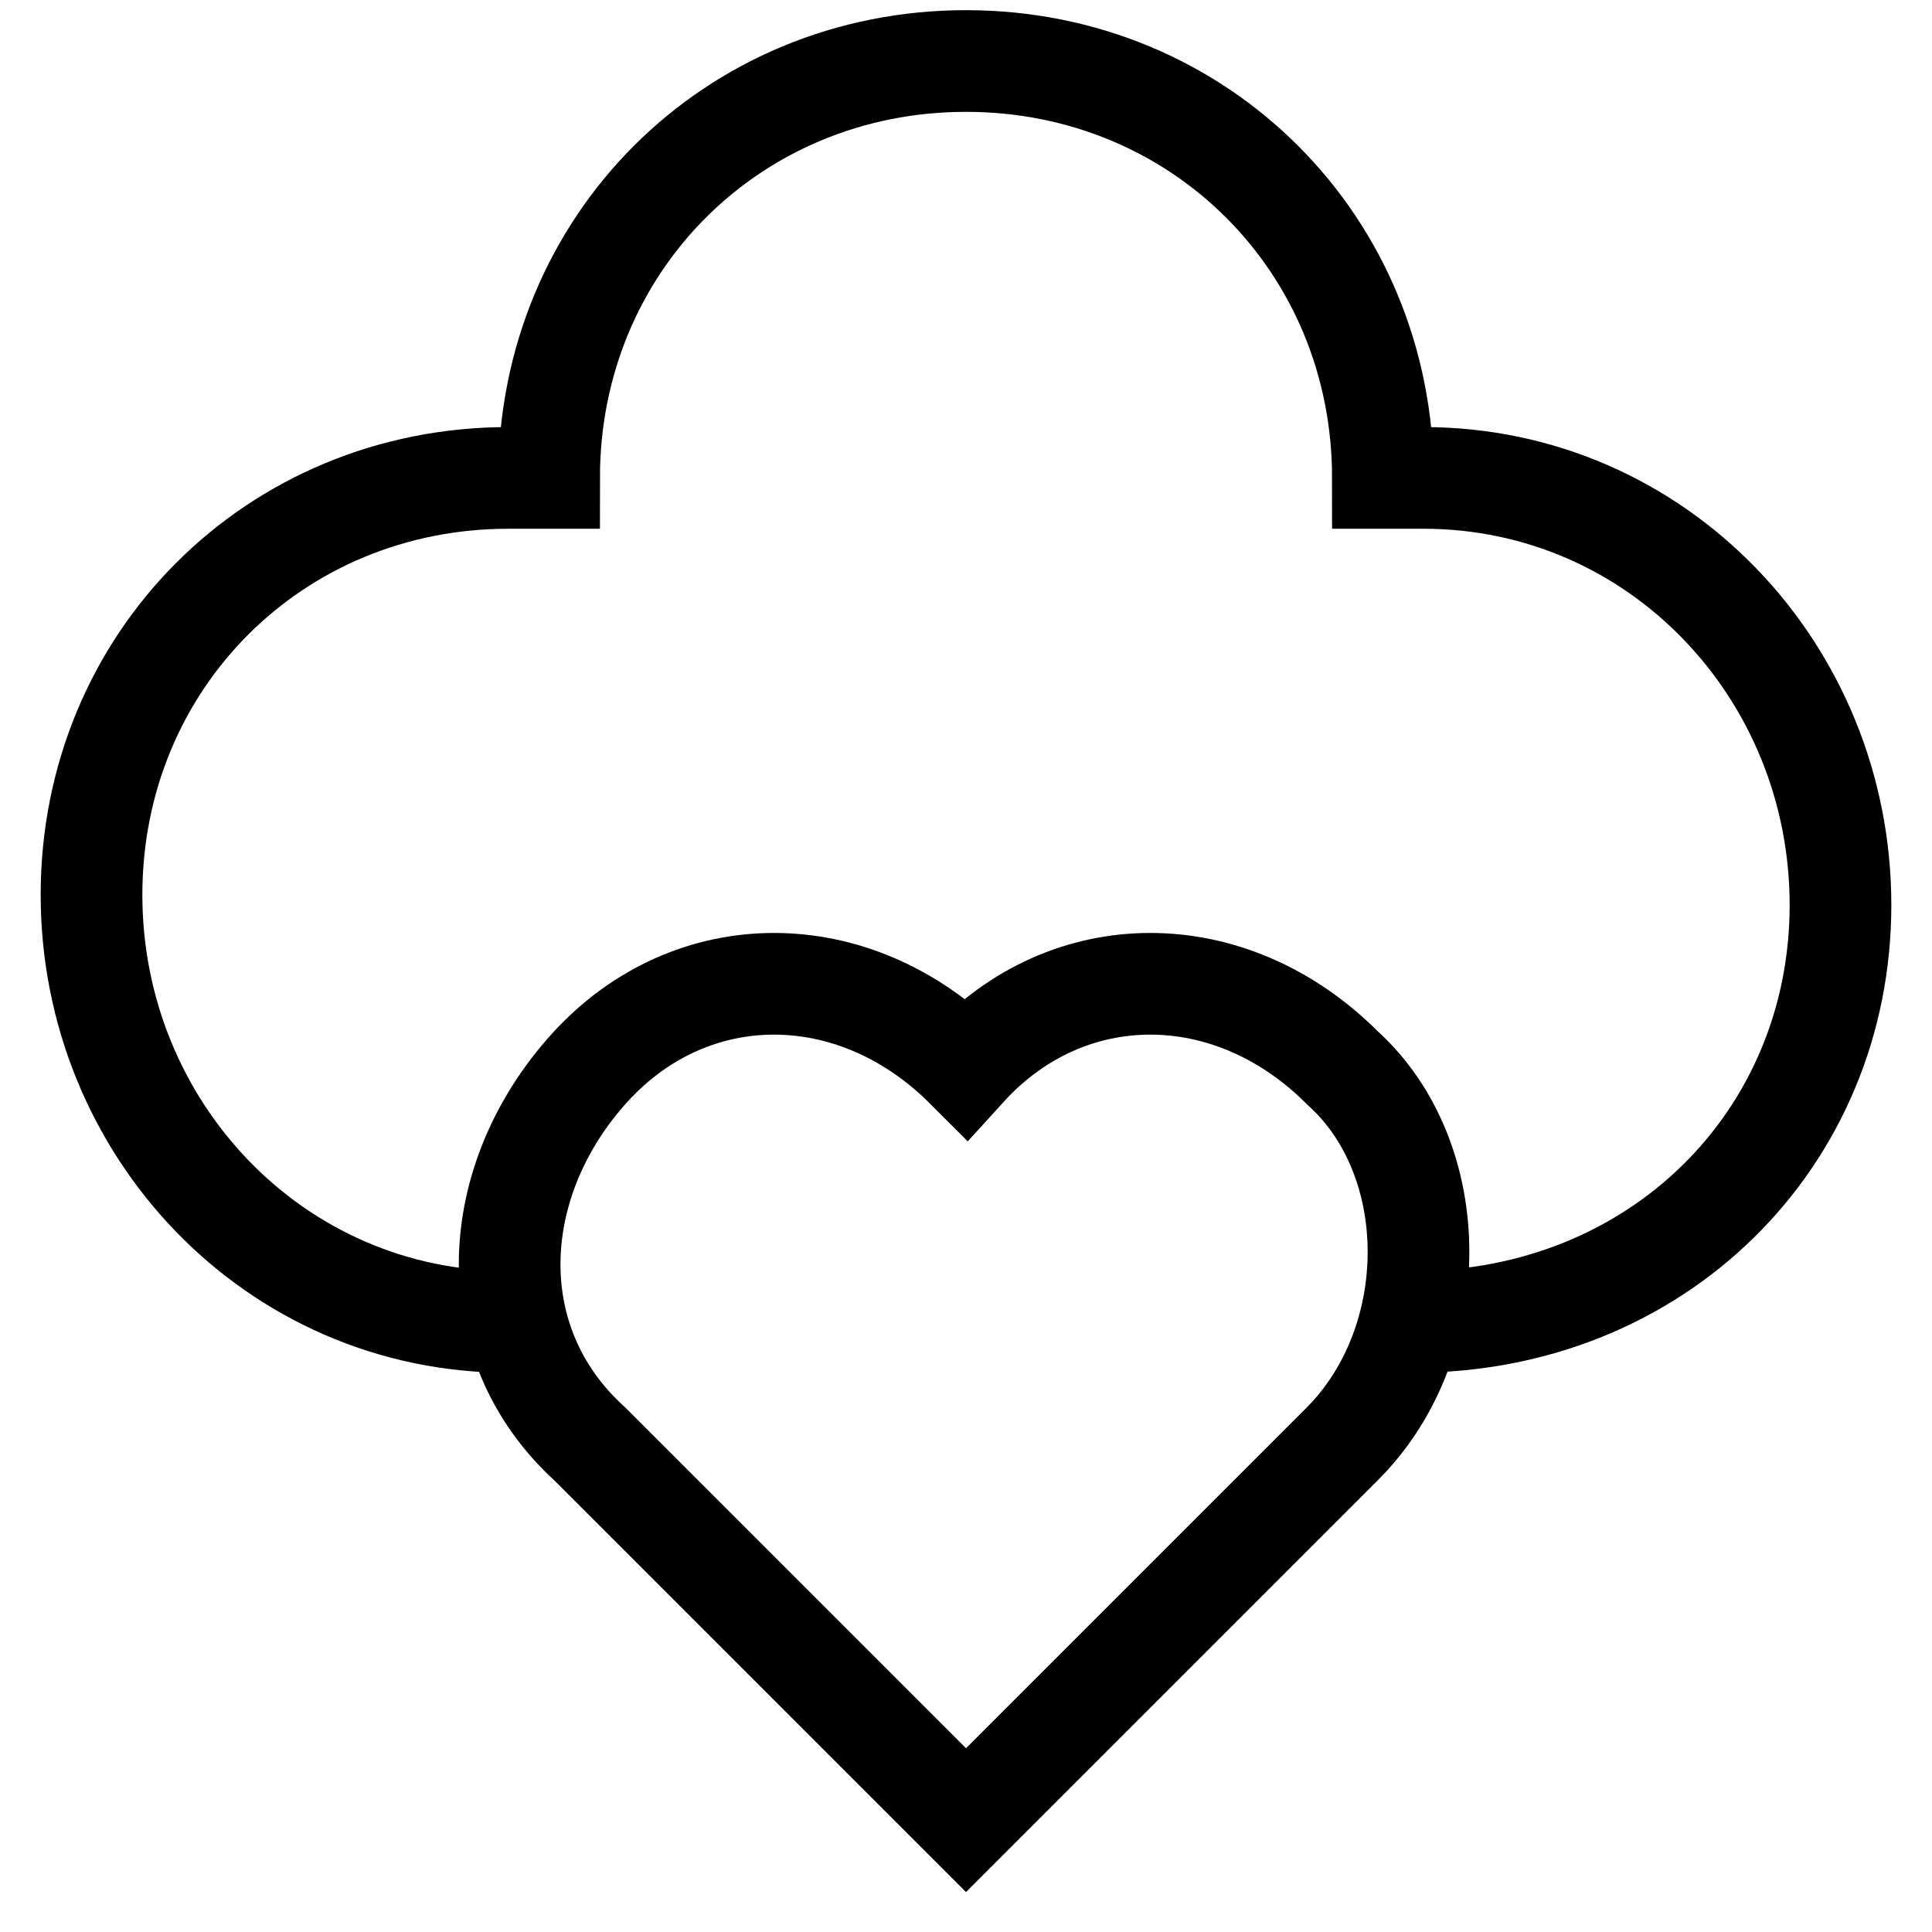
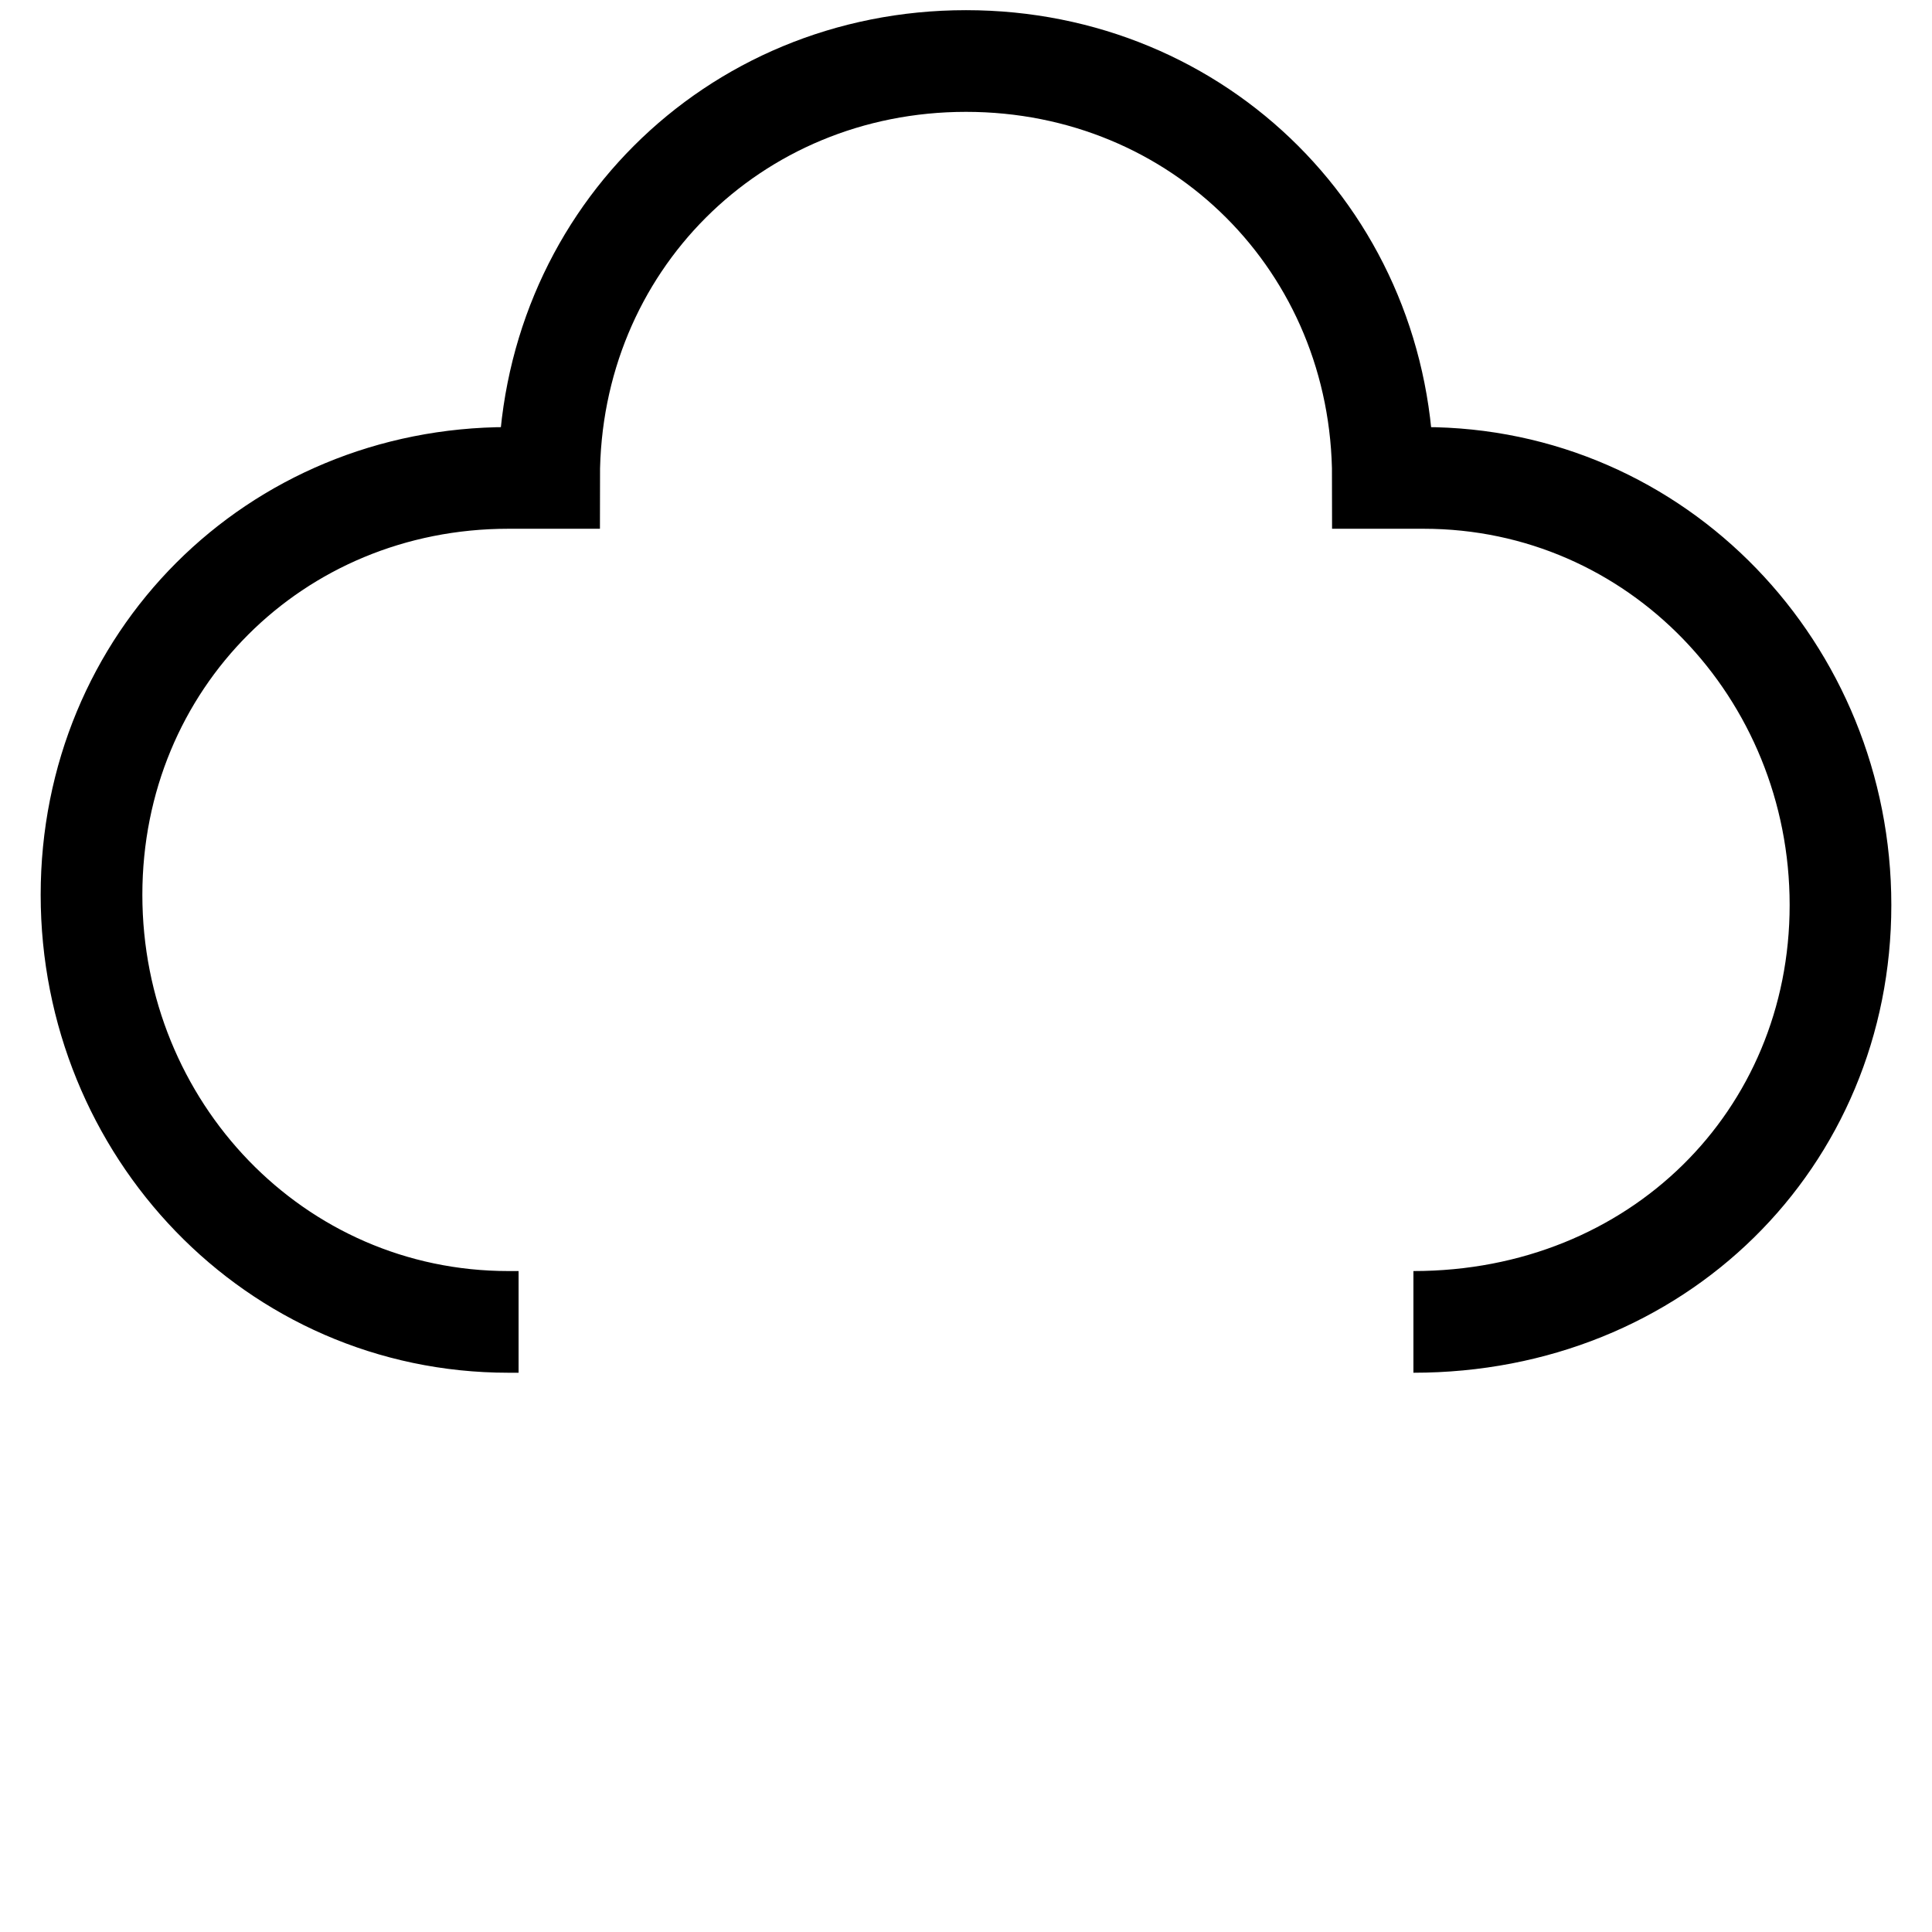
<svg xmlns="http://www.w3.org/2000/svg" version="1.1" id="Layer_1" x="0px" y="0px" viewBox="0 0 19 19" style="enable-background:new 0 0 19 19;" xml:space="preserve">
  <style type="text/css"> .st0{fill:none;stroke:#000000;stroke-miterlimit:10;} </style>
  <g>
    <g>
-       <path class="st0" d="M13.2,10.5c-1.1-1.1-2.7-1.1-3.7,0c-1.1-1.1-2.7-1.1-3.7,0s-1.1,2.7,0,3.7l3.7,3.7l3.7-3.7 C14.2,13.2,14.2,11.4,13.2,10.5z" />
-     </g>
+       </g>
    <g>
      <path id="XMLID_7_" class="st0" d="M13.9,13L13.9,13c2.4,0,4.2-1.8,4.2-4.1S16.3,4.7,14,4.7c-0.1,0-0.3,0-0.4,0l0,0 c0-2.3-1.8-4.1-4.1-4.1S5.4,2.4,5.4,4.7l0,0c-0.1,0-0.3,0-0.4,0c-2.3,0-4.1,1.8-4.1,4.1S2.7,13,5,13h0.1" />
    </g>
  </g>
</svg>